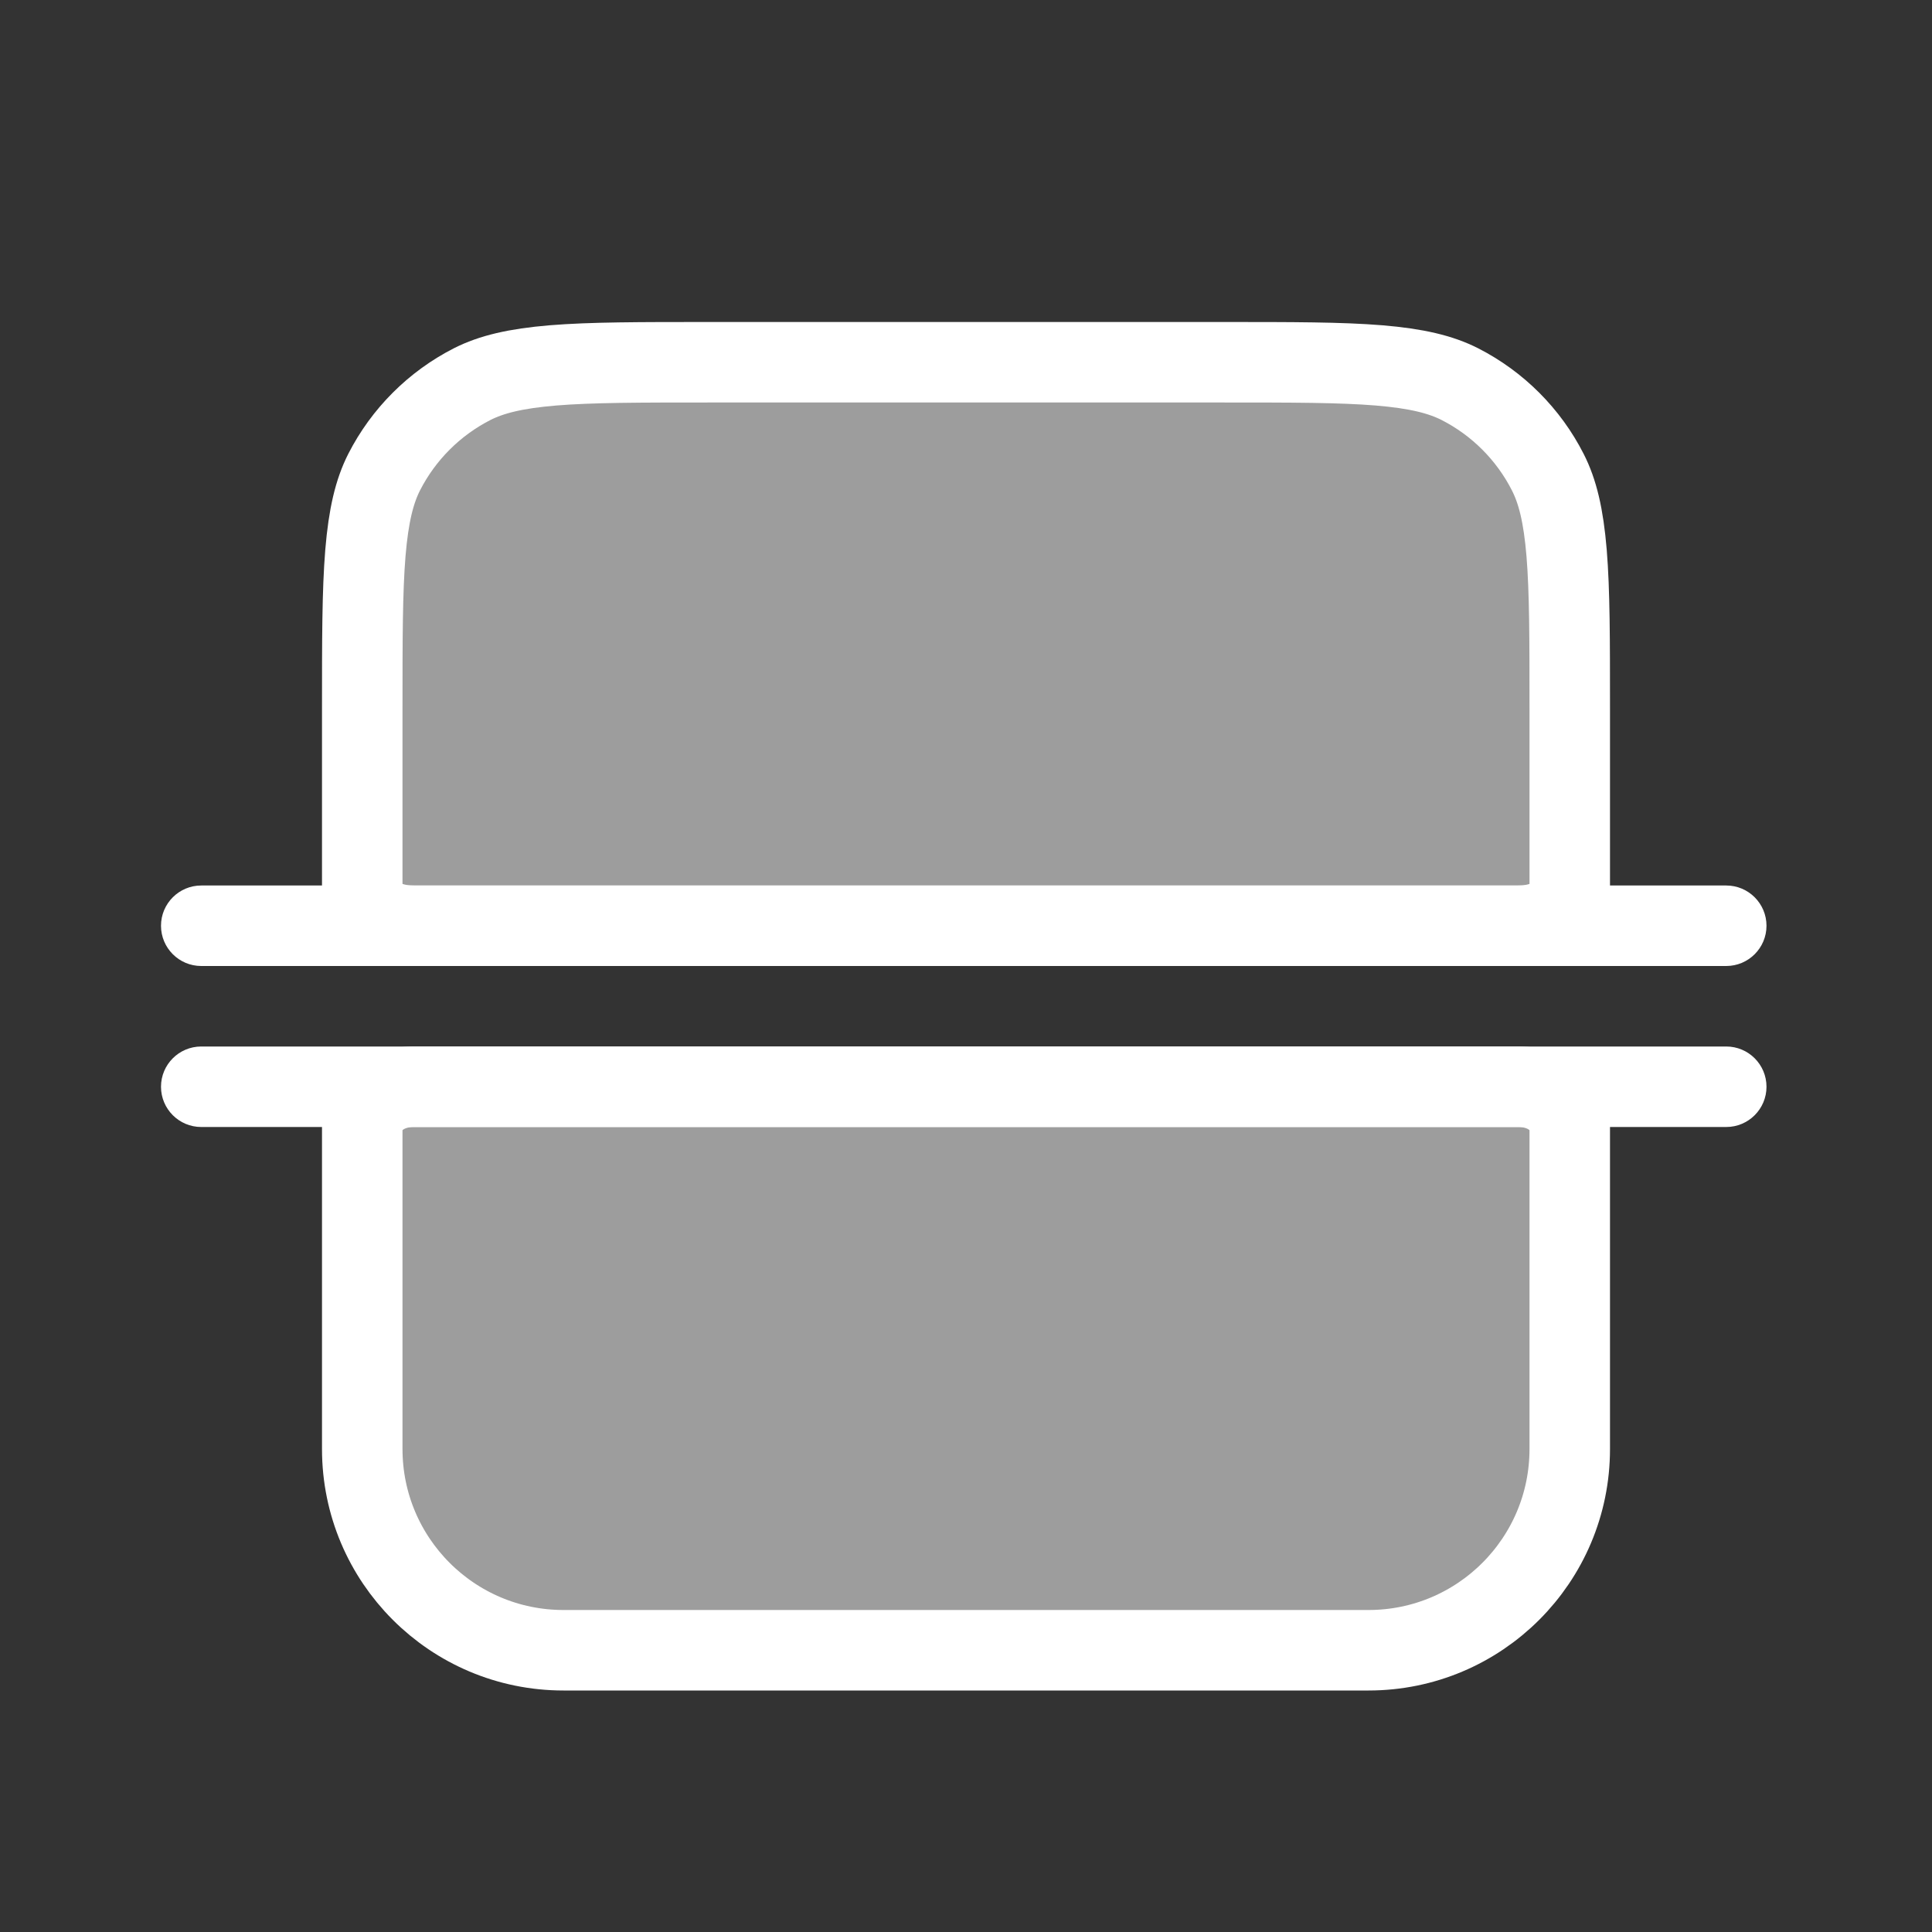
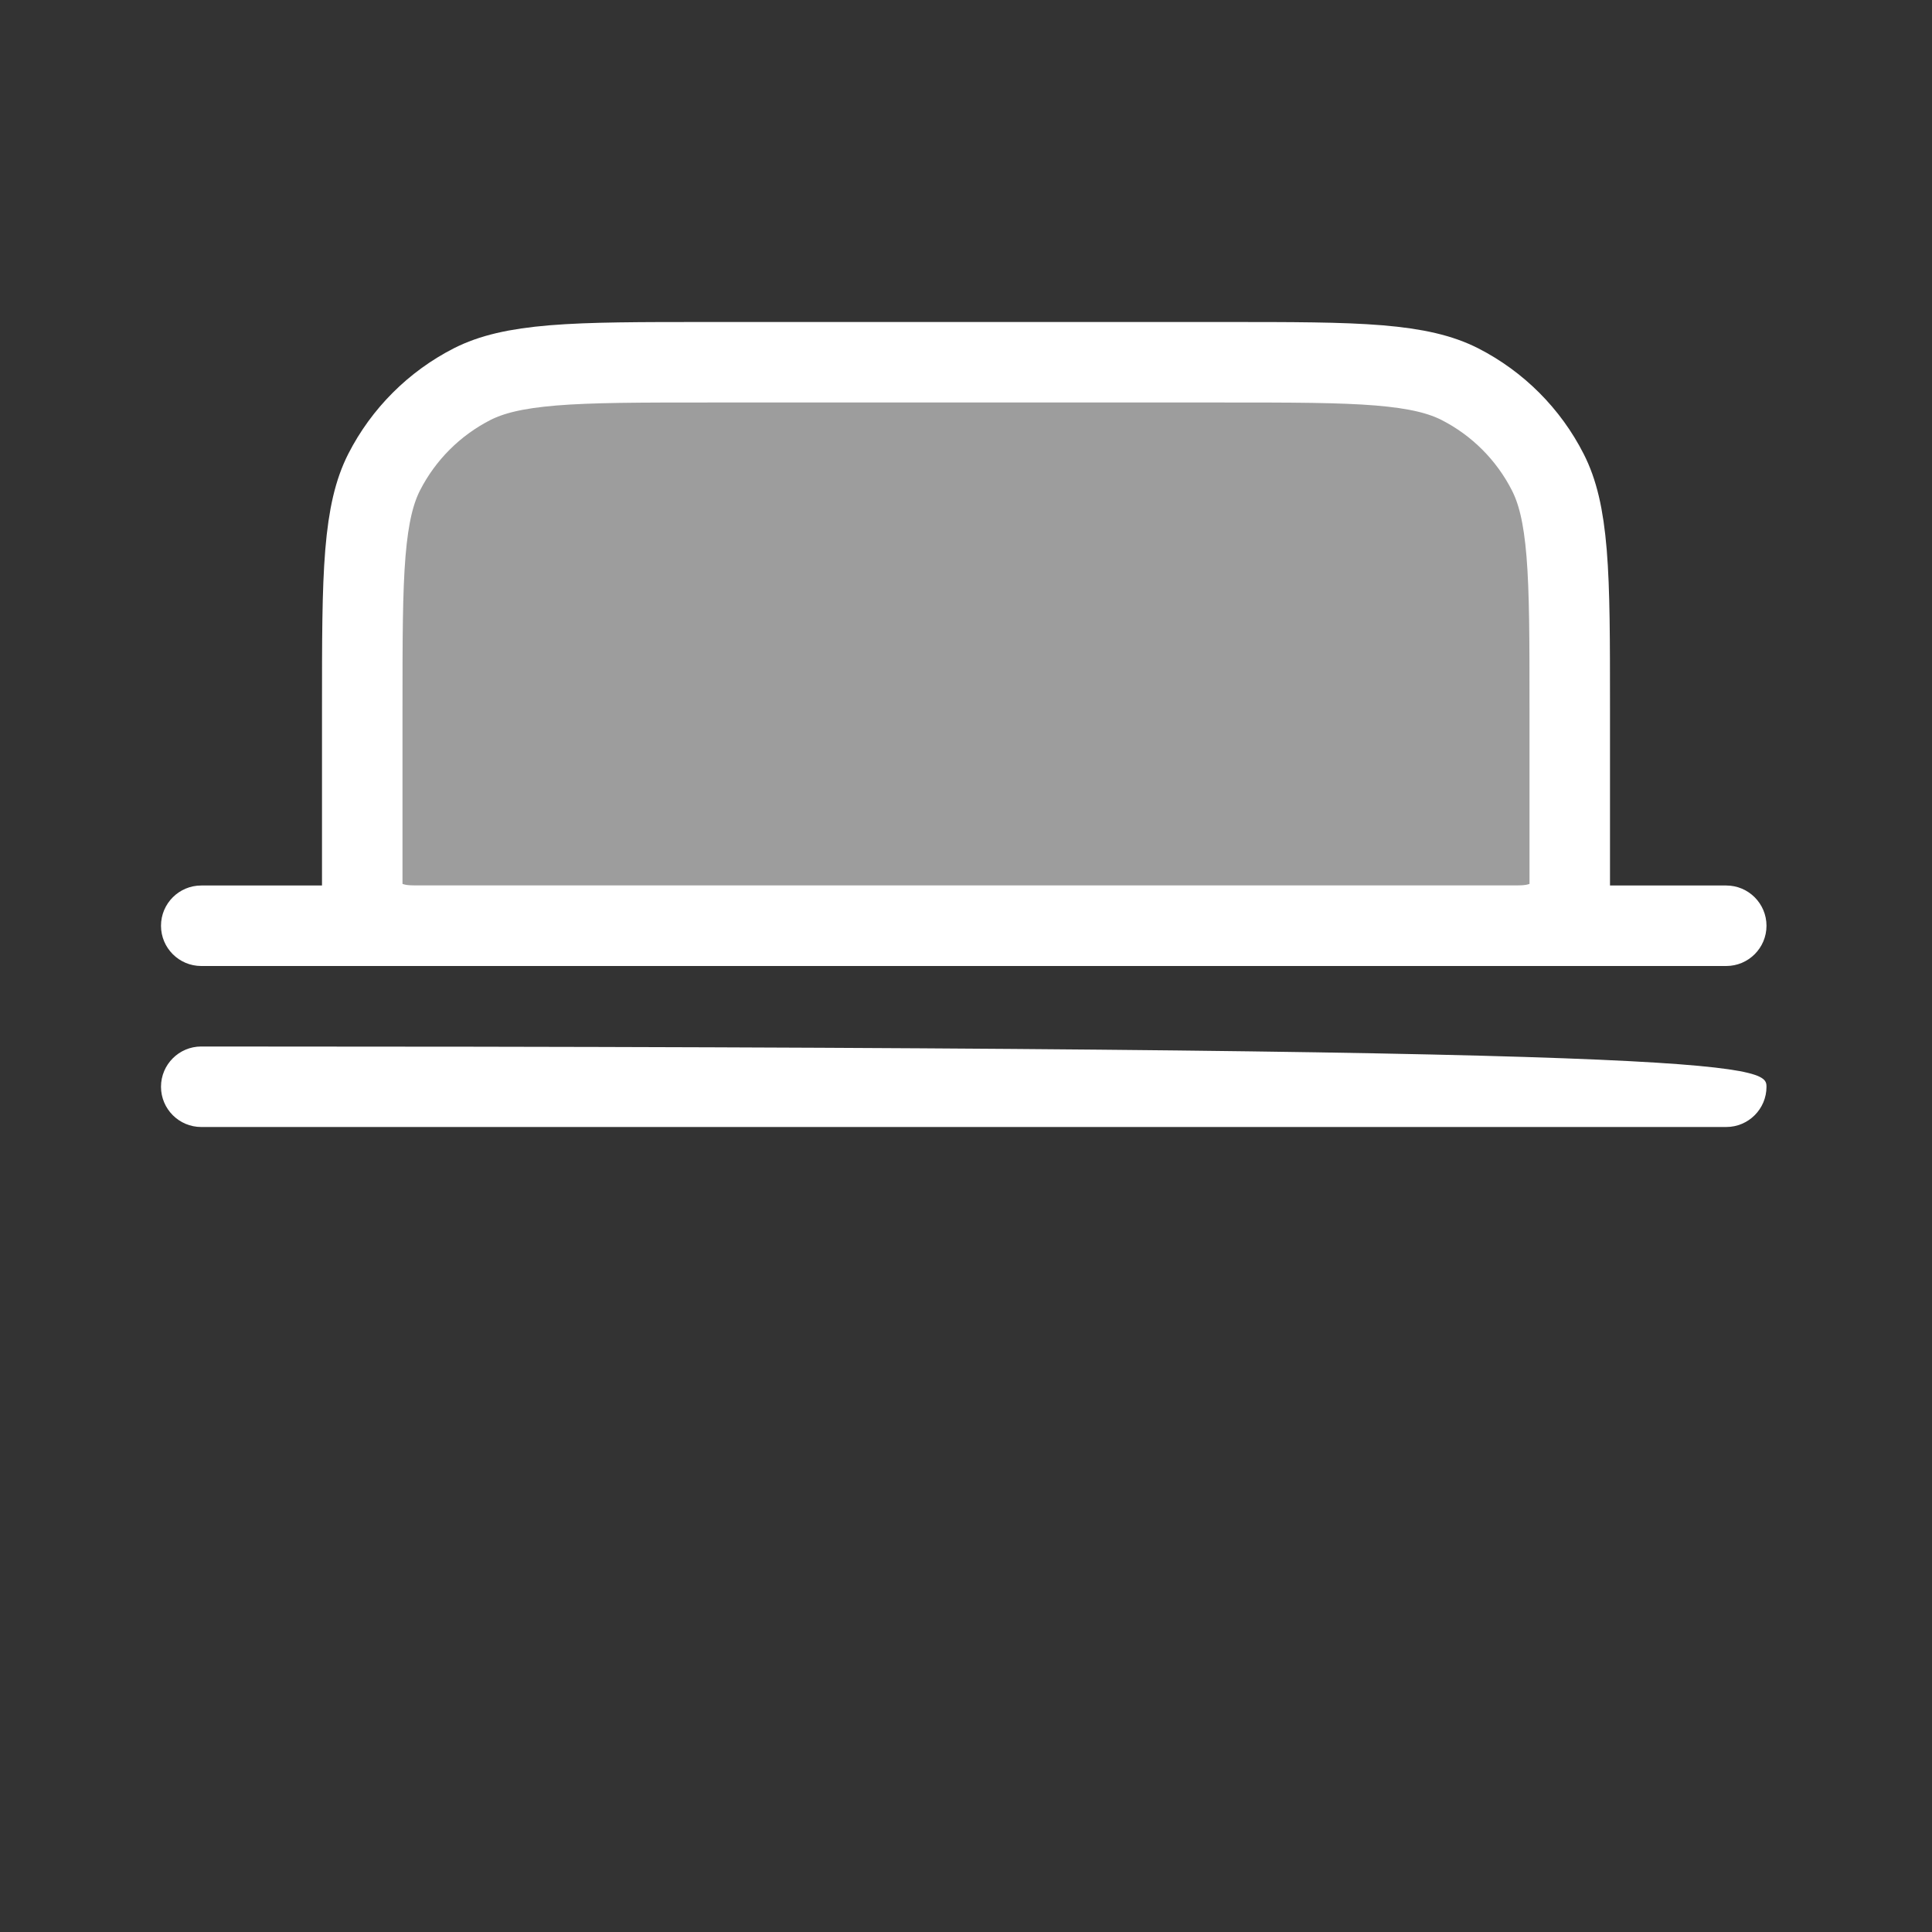
<svg xmlns="http://www.w3.org/2000/svg" width="24" height="24" viewBox="0 0 24 24" fill="none">
  <rect x="0" y="0" width="24" height="24" fill="#333333" stroke="none" />
-   <path d="M4.5 14C4.5 13.784 4.723 13.5 5.143 13.5H18.857C19.277 13.5 19.5 13.784 19.5 14V18C19.5 19.381 18.381 20.5 17 20.5H7C5.619 20.5 4.5 19.381 4.5 18V14Z" fill="#9D9D9D" stroke="white" />
  <path d="M5.143 11.5C4.664 11.5 4.5 11.216 4.5 11.111V8.8C4.5 7.952 4.5 7.345 4.539 6.87C4.578 6.401 4.651 6.104 4.772 5.865C5.012 5.395 5.395 5.012 5.865 4.772C6.104 4.651 6.401 4.578 6.87 4.539C7.345 4.5 7.952 4.5 8.8 4.5H15.2C16.048 4.5 16.654 4.5 17.13 4.539C17.599 4.578 17.896 4.651 18.135 4.772C18.605 5.012 18.988 5.395 19.227 5.865C19.349 6.104 19.422 6.401 19.461 6.87C19.5 7.345 19.5 7.952 19.5 8.8V11.111C19.5 11.216 19.336 11.5 18.857 11.5H5.143Z" fill="#9D9D9D" stroke="white" />
  <path fill-rule="evenodd" clip-rule="evenodd" d="M2 11.5C2 11.224 2.224 11 2.5 11H21.444C21.72 11 21.944 11.224 21.944 11.5C21.944 11.776 21.72 12 21.444 12H2.5C2.224 12 2 11.776 2 11.5Z" fill="white" />
-   <path fill-rule="evenodd" clip-rule="evenodd" d="M2 13.5C2 13.224 2.224 13 2.5 13H21.444C21.72 13 21.944 13.224 21.944 13.5C21.944 13.776 21.72 14 21.444 14H2.5C2.224 14 2 13.776 2 13.5Z" fill="white" />
+   <path fill-rule="evenodd" clip-rule="evenodd" d="M2 13.5C2 13.224 2.224 13 2.5 13C21.72 13 21.944 13.224 21.944 13.5C21.944 13.776 21.72 14 21.444 14H2.5C2.224 14 2 13.776 2 13.5Z" fill="white" />
</svg>